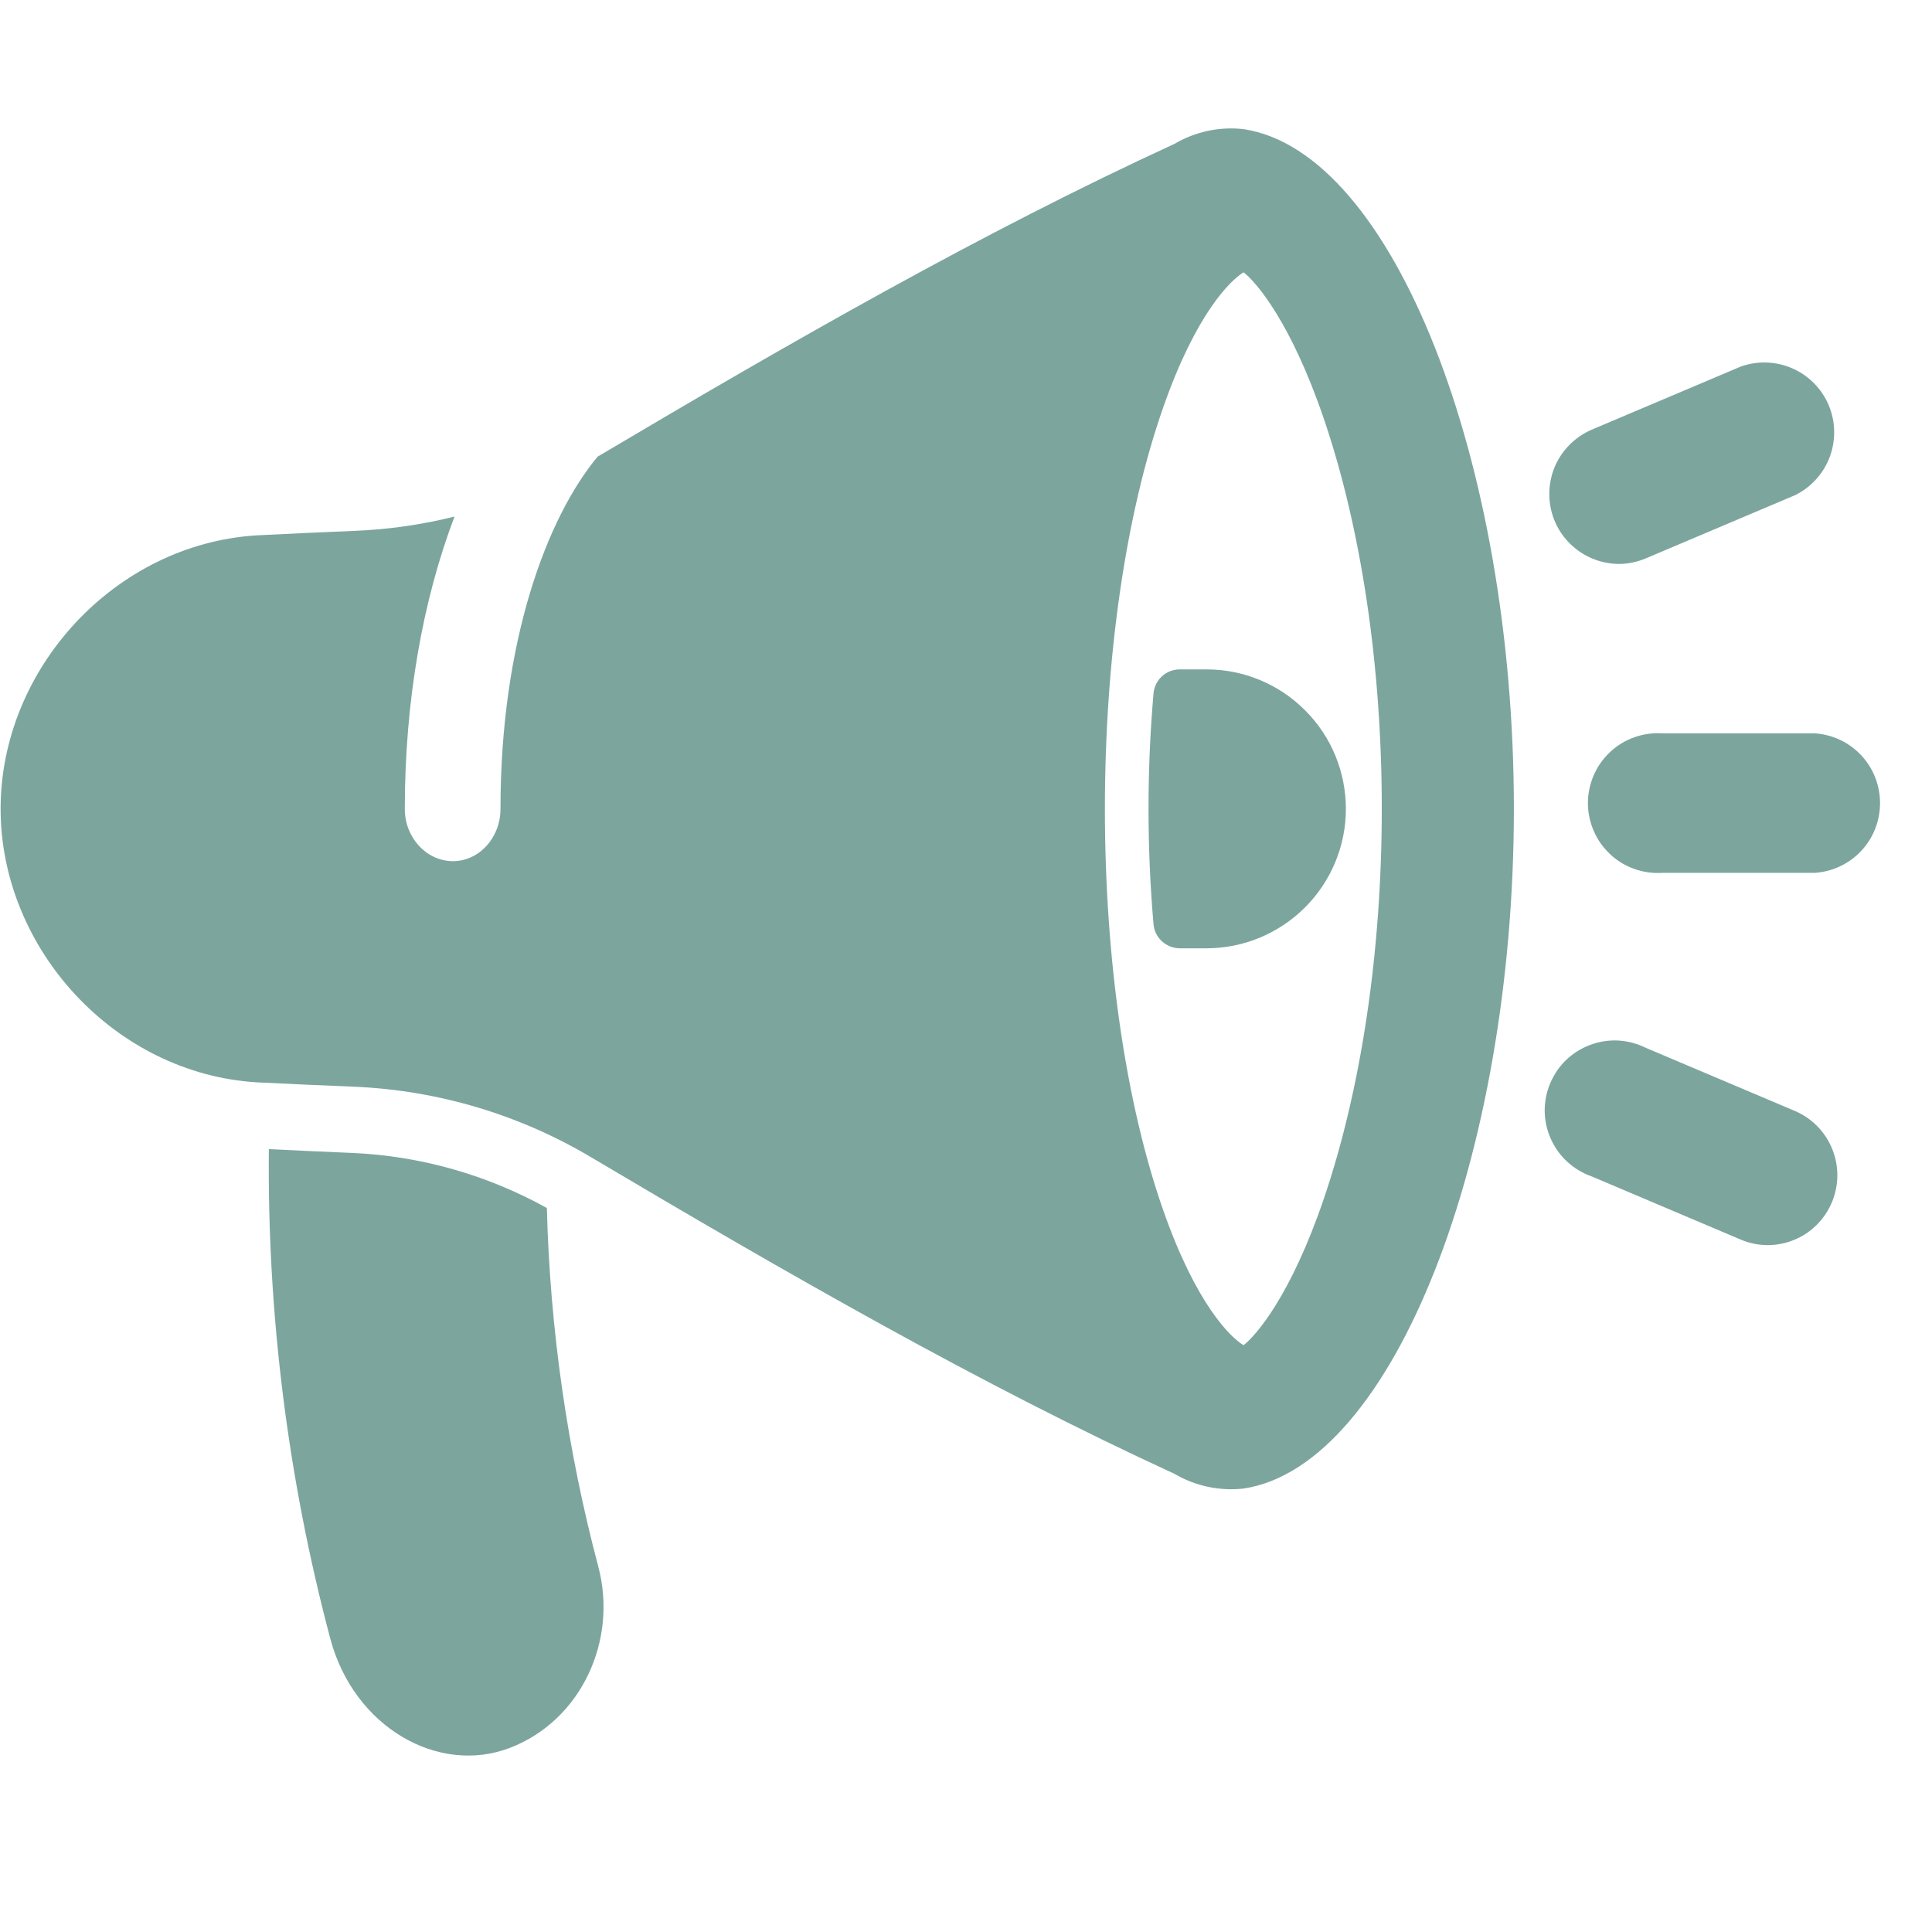
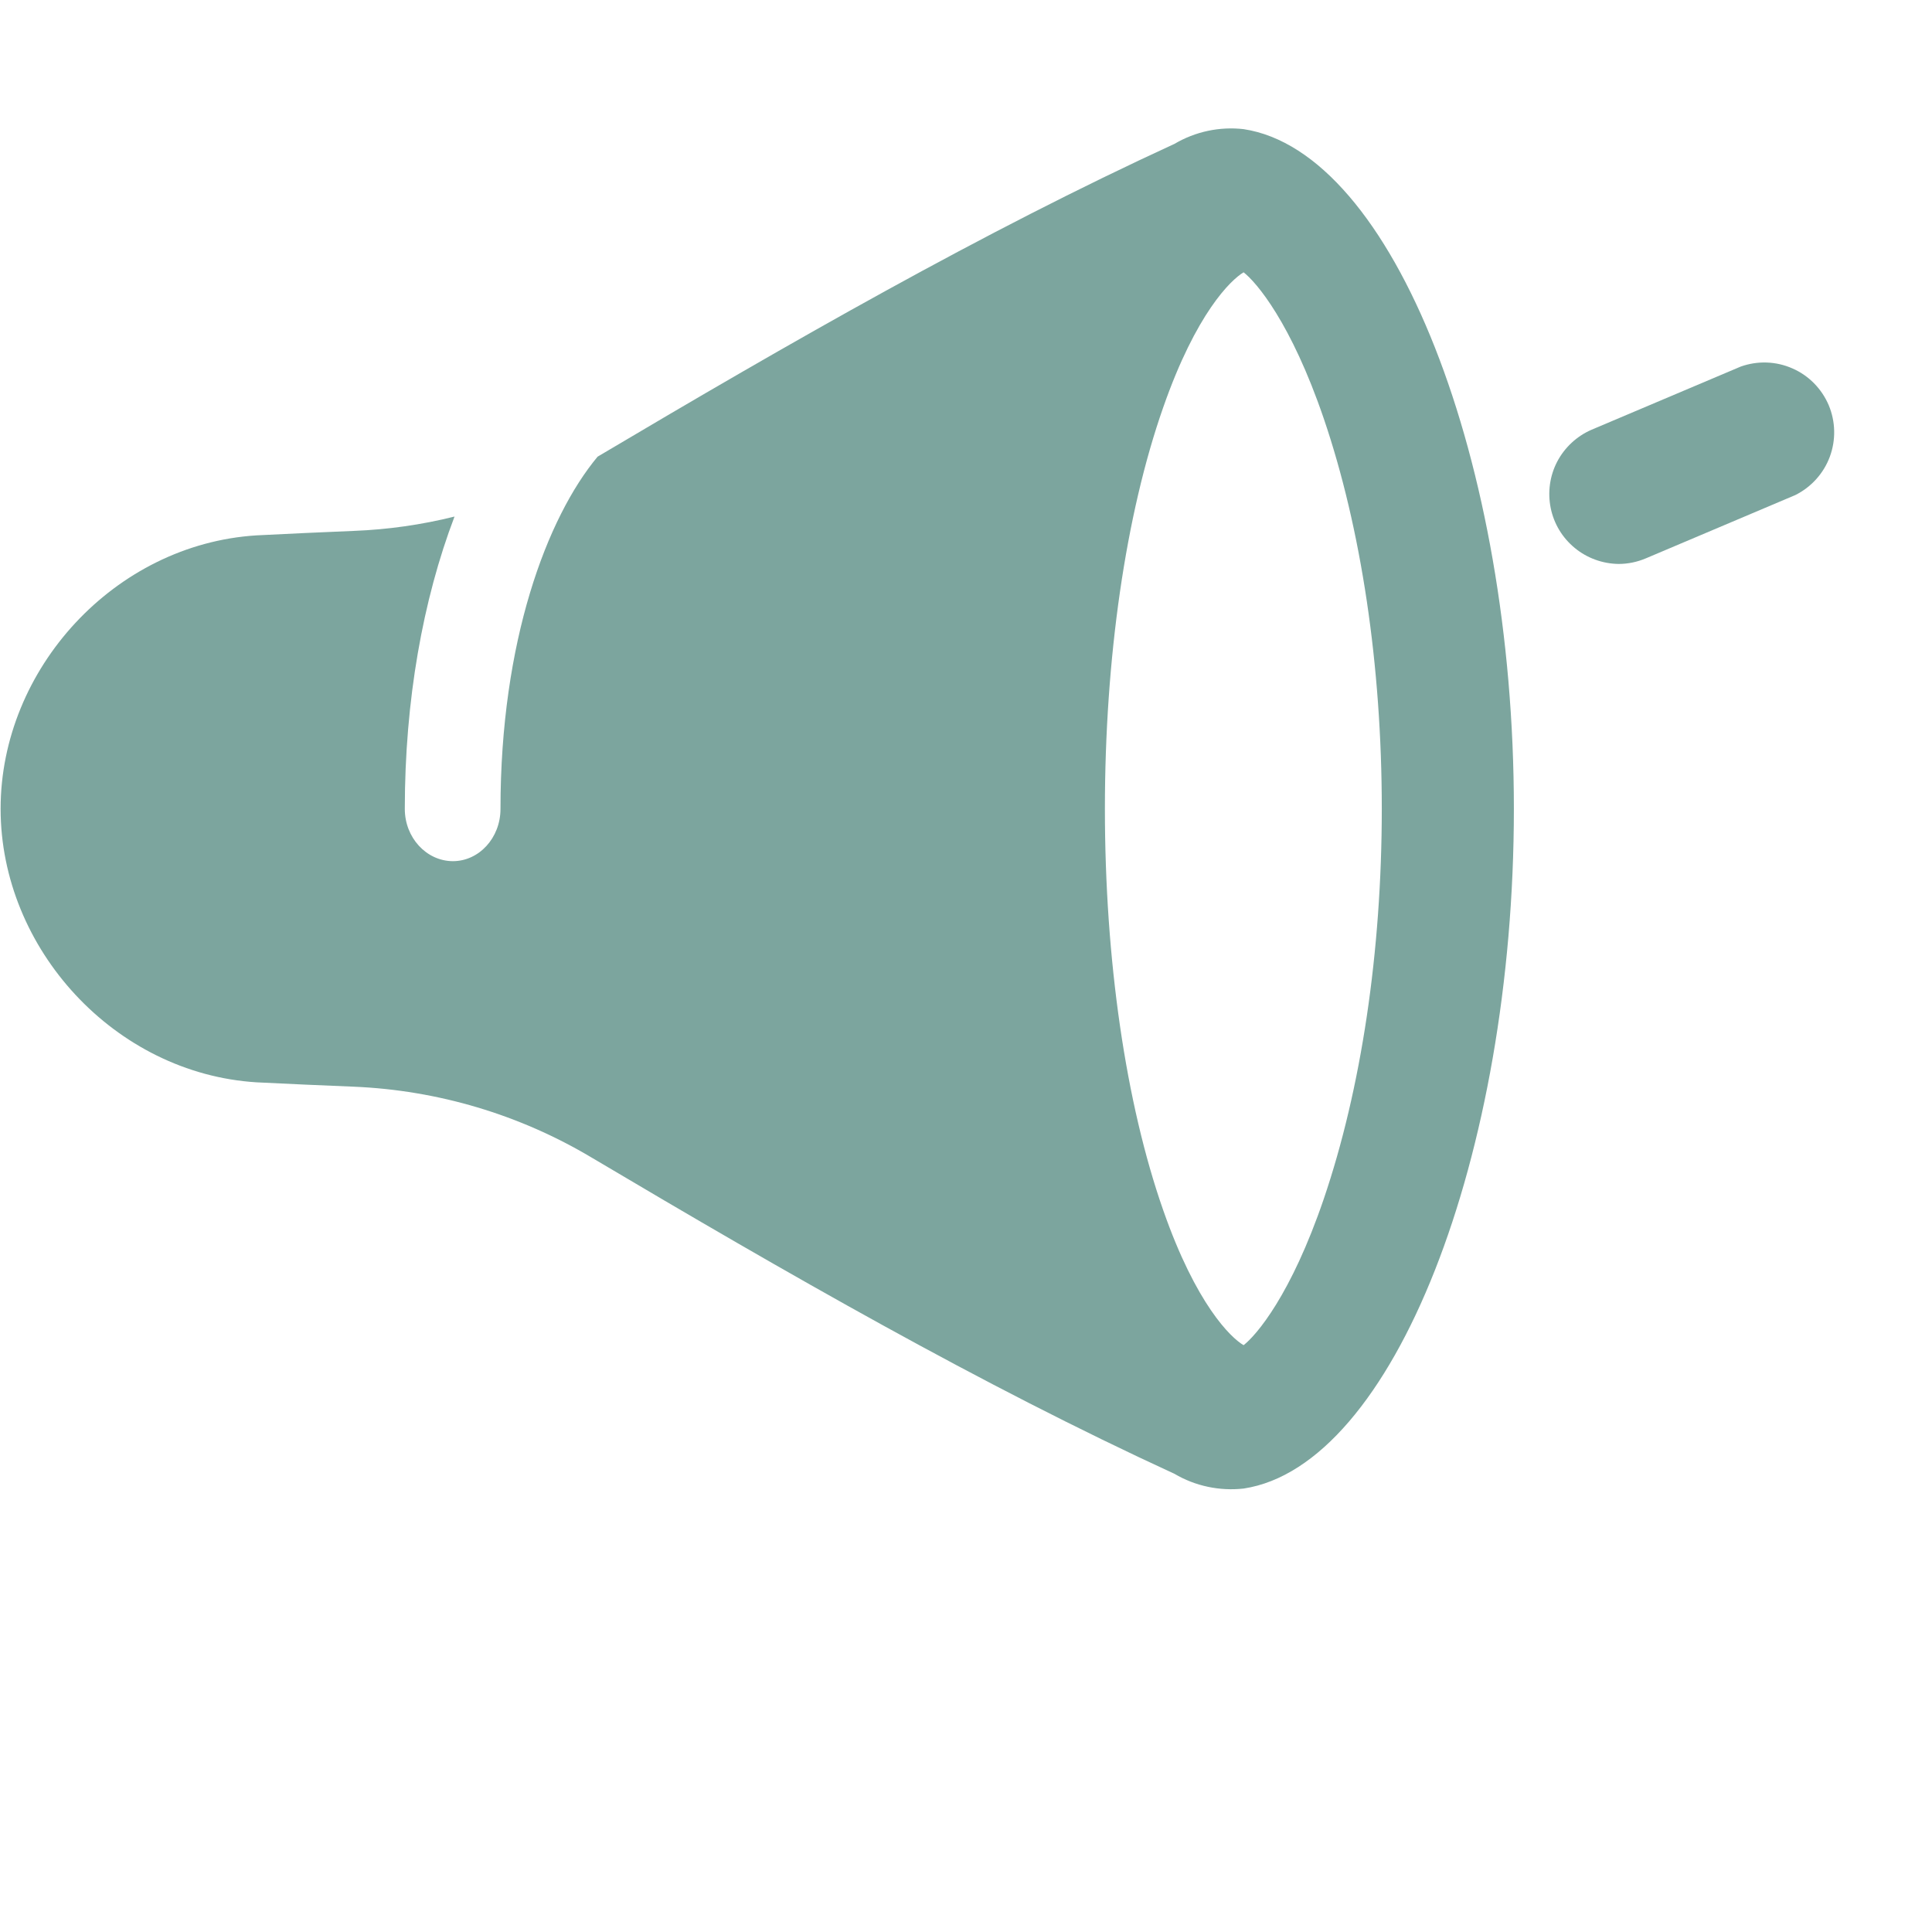
<svg xmlns="http://www.w3.org/2000/svg" width="19" height="19" viewBox="0 0 19 19" fill="none">
  <g clip-path="url(#clip0_150_1956)">
    <path d="M12.23 1.27C11.994 1.243 11.755 1.294 11.55 1.415C9.665 2.281 7.769 3.369 5.877 4.491C5.377 5.092 4.922 6.309 4.922 7.955C4.922 8.24 4.711 8.47 4.452 8.469C4.192 8.467 3.981 8.237 3.981 7.955C3.981 6.891 4.158 5.899 4.47 5.08C4.146 5.161 3.814 5.208 3.48 5.221C3.161 5.234 2.842 5.249 2.523 5.265C1.128 5.352 0.006 6.578 0.006 7.954C0.006 9.33 1.128 10.557 2.523 10.644C2.842 10.66 3.161 10.674 3.481 10.687C4.306 10.722 5.11 10.961 5.82 11.385C7.731 12.518 9.646 13.619 11.55 14.494C11.755 14.615 11.994 14.665 12.23 14.639C13.704 14.416 14.888 11.362 14.888 7.954C14.888 4.547 13.704 1.493 12.23 1.27ZM13.018 11.792C12.696 12.736 12.356 13.131 12.23 13.229C12.103 13.155 11.763 12.827 11.44 11.903C11.07 10.848 10.866 9.435 10.866 7.954C10.866 6.474 11.07 5.059 11.44 4.005C11.763 3.081 12.103 2.754 12.23 2.678C12.356 2.776 12.696 3.172 13.018 4.115C13.386 5.194 13.589 6.545 13.589 7.953C13.589 9.361 13.386 10.711 13.018 11.792Z" fill="#7CA59E" />
-     <path d="M13.236 7.955C13.236 7.774 13.2 7.596 13.132 7.43C13.063 7.263 12.962 7.112 12.834 6.985C12.707 6.857 12.556 6.756 12.389 6.687C12.223 6.618 12.045 6.583 11.865 6.583H11.603C11.538 6.583 11.475 6.607 11.427 6.651C11.379 6.695 11.349 6.756 11.344 6.821C11.312 7.189 11.295 7.568 11.295 7.955C11.295 8.341 11.312 8.719 11.344 9.088C11.349 9.153 11.379 9.213 11.427 9.257C11.475 9.301 11.538 9.326 11.603 9.326H11.865C12.228 9.326 12.577 9.181 12.834 8.924C13.091 8.667 13.236 8.318 13.236 7.955Z" fill="#7CA59E" />
    <path d="M15.918 5.546C15.761 5.544 15.608 5.489 15.487 5.389C15.365 5.289 15.281 5.15 15.25 4.995C15.219 4.841 15.241 4.68 15.314 4.54C15.387 4.401 15.506 4.29 15.65 4.227L17.119 3.605C17.285 3.546 17.466 3.552 17.627 3.623C17.788 3.693 17.915 3.823 17.984 3.984C18.052 4.146 18.056 4.327 17.995 4.492C17.934 4.656 17.812 4.791 17.655 4.869L16.186 5.491C16.101 5.527 16.01 5.546 15.918 5.546Z" fill="#7CA59E" />
-     <path d="M17.846 8.584H16.348C16.255 8.59 16.16 8.577 16.072 8.545C15.983 8.514 15.902 8.464 15.834 8.4C15.765 8.335 15.71 8.258 15.673 8.171C15.636 8.085 15.616 7.992 15.616 7.898C15.616 7.804 15.636 7.711 15.673 7.625C15.71 7.538 15.765 7.461 15.834 7.396C15.902 7.332 15.983 7.282 16.072 7.251C16.16 7.219 16.255 7.206 16.348 7.212H17.846C18.021 7.223 18.184 7.3 18.304 7.428C18.423 7.555 18.489 7.723 18.489 7.898C18.489 8.073 18.423 8.241 18.304 8.368C18.184 8.496 18.021 8.573 17.846 8.584Z" fill="#7CA59E" />
-     <path d="M17.387 12.245C17.295 12.245 17.204 12.227 17.12 12.191L15.65 11.568C15.562 11.537 15.481 11.488 15.412 11.424C15.343 11.361 15.288 11.283 15.25 11.197C15.212 11.112 15.192 11.019 15.191 10.925C15.191 10.831 15.209 10.738 15.246 10.652C15.283 10.565 15.336 10.487 15.404 10.422C15.472 10.358 15.553 10.307 15.641 10.275C15.729 10.242 15.823 10.228 15.917 10.233C16.01 10.239 16.102 10.263 16.186 10.305L17.655 10.927C17.8 10.99 17.919 11.1 17.991 11.24C18.064 11.38 18.087 11.541 18.055 11.695C18.024 11.85 17.94 11.988 17.819 12.089C17.697 12.189 17.545 12.244 17.387 12.245Z" fill="#7CA59E" />
-     <path d="M5.378 11.88C4.787 11.552 4.129 11.366 3.454 11.338C3.185 11.327 2.914 11.314 2.644 11.301C2.628 12.925 2.831 14.544 3.248 16.114C3.48 16.988 4.313 17.459 5.015 17.189C5.717 16.919 6.075 16.132 5.885 15.411C5.579 14.258 5.409 13.073 5.378 11.88Z" fill="#7CA59E" />
  </g>
  <defs>
    <clipPath id="clip0_150_1956">
      <rect width="18.528" height="18.528" fill="white" transform="translate(0.006)" />
    </clipPath>
  </defs>
</svg>